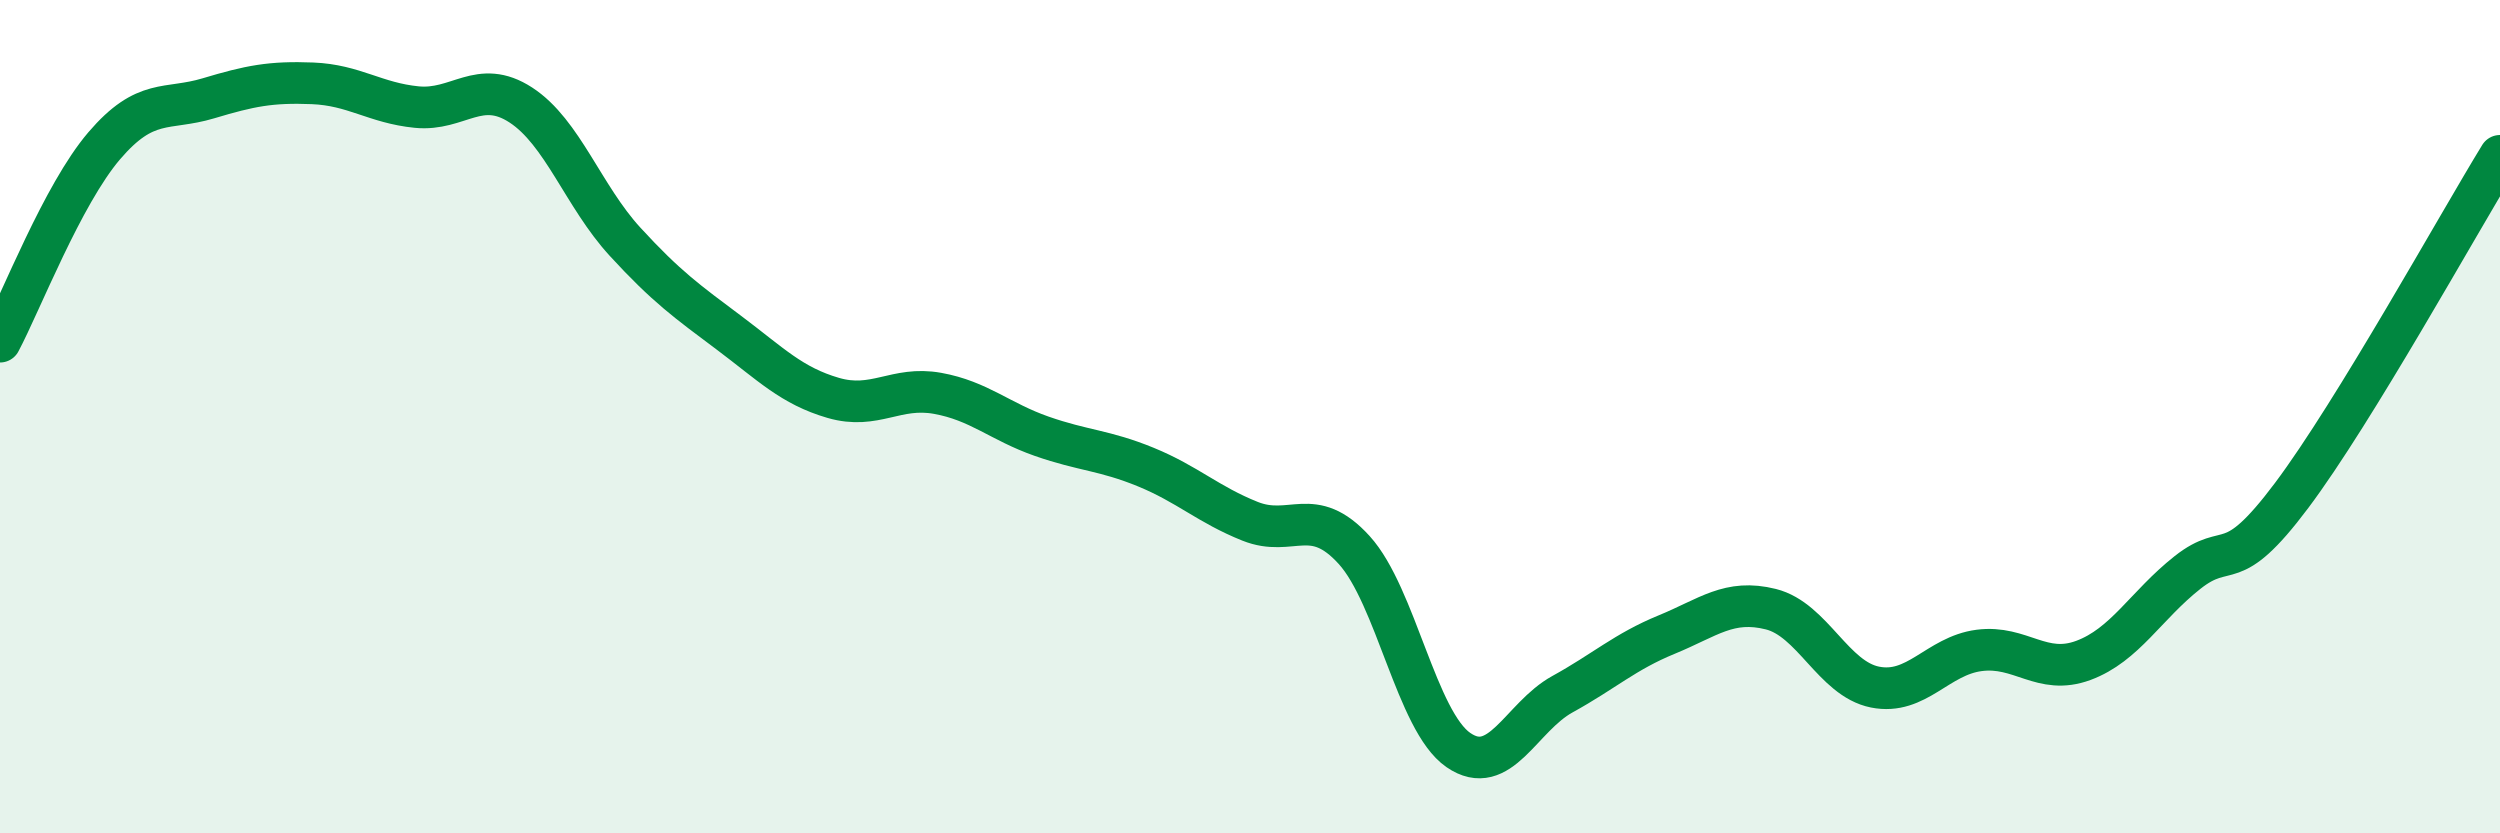
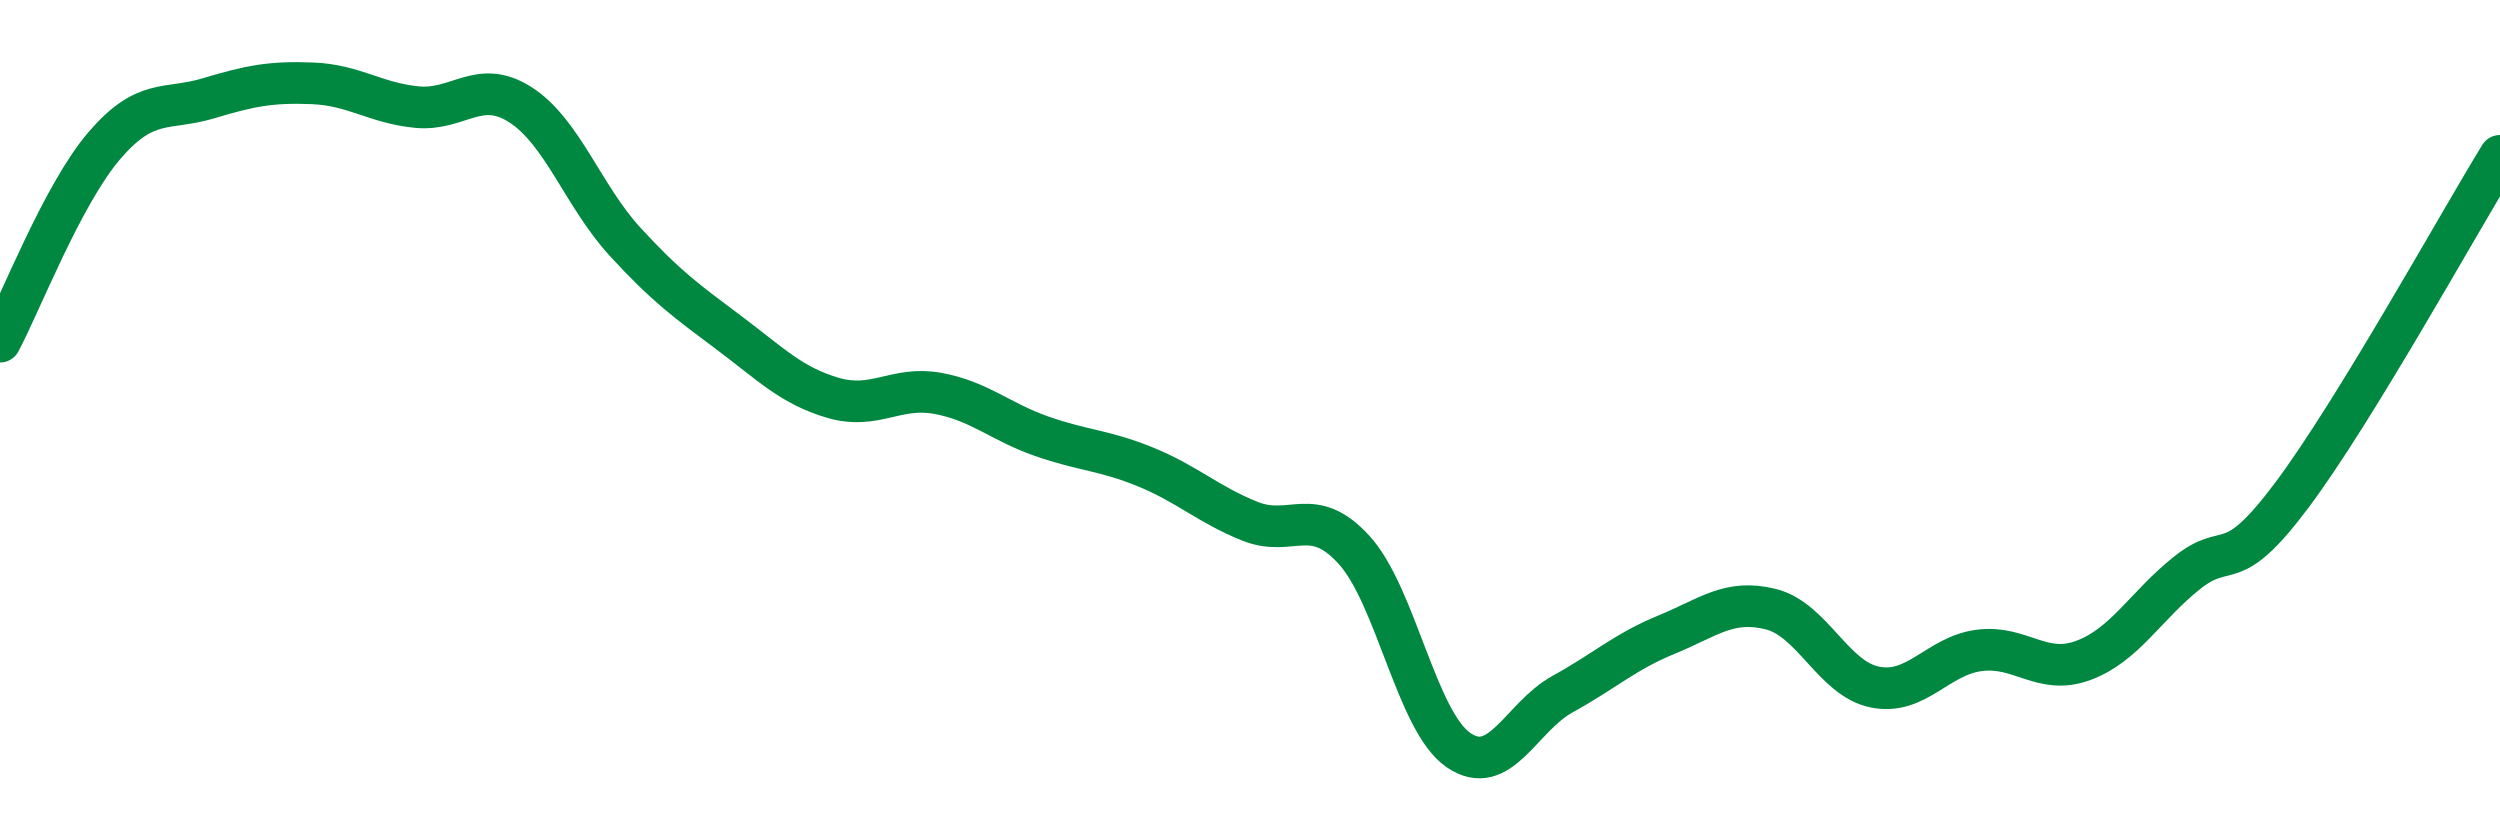
<svg xmlns="http://www.w3.org/2000/svg" width="60" height="20" viewBox="0 0 60 20">
-   <path d="M 0,8.2 C 0.5,7.26 1.5,4.67 2.5,3.5 C 3.5,2.33 4,2.66 5,2.36 C 6,2.06 6.5,1.96 7.5,2 C 8.5,2.04 9,2.47 10,2.57 C 11,2.67 11.5,1.87 12.5,2.52 C 13.5,3.17 14,4.71 15,5.8 C 16,6.89 16.5,7.24 17.5,7.99 C 18.5,8.74 19,9.26 20,9.55 C 21,9.84 21.5,9.26 22.5,9.44 C 23.5,9.62 24,10.12 25,10.47 C 26,10.82 26.5,10.8 27.5,11.21 C 28.5,11.62 29,12.11 30,12.51 C 31,12.91 31.5,12.1 32.5,13.2 C 33.5,14.3 34,17.31 35,18 C 36,18.69 36.5,17.21 37.5,16.66 C 38.5,16.11 39,15.64 40,15.23 C 41,14.82 41.5,14.37 42.5,14.62 C 43.5,14.87 44,16.29 45,16.49 C 46,16.69 46.5,15.74 47.5,15.61 C 48.5,15.48 49,16.22 50,15.85 C 51,15.48 51.5,14.53 52.5,13.74 C 53.5,12.95 53.5,13.89 55,11.89 C 56.5,9.89 59,5.37 60,3.74L60 20L0 20Z" fill="#008740" opacity="0.1" stroke-linecap="round" stroke-linejoin="round" />
  <path d="M 0,8.2 C 0.5,7.26 1.5,4.67 2.5,3.5 C 3.5,2.33 4,2.66 5,2.36 C 6,2.06 6.5,1.96 7.5,2 C 8.5,2.04 9,2.47 10,2.57 C 11,2.67 11.5,1.87 12.5,2.52 C 13.5,3.17 14,4.71 15,5.8 C 16,6.89 16.5,7.24 17.5,7.99 C 18.5,8.74 19,9.26 20,9.55 C 21,9.84 21.5,9.26 22.5,9.44 C 23.5,9.62 24,10.12 25,10.47 C 26,10.82 26.5,10.8 27.5,11.21 C 28.5,11.62 29,12.11 30,12.51 C 31,12.91 31.5,12.1 32.5,13.2 C 33.5,14.3 34,17.31 35,18 C 36,18.69 36.5,17.21 37.5,16.66 C 38.5,16.11 39,15.64 40,15.23 C 41,14.82 41.5,14.37 42.5,14.62 C 43.5,14.87 44,16.29 45,16.49 C 46,16.69 46.5,15.74 47.5,15.61 C 48.5,15.48 49,16.22 50,15.85 C 51,15.48 51.5,14.53 52.5,13.74 C 53.5,12.95 53.5,13.89 55,11.89 C 56.5,9.89 59,5.37 60,3.74" stroke="#008740" stroke-width="1" fill="none" stroke-linecap="round" stroke-linejoin="round" />
</svg>